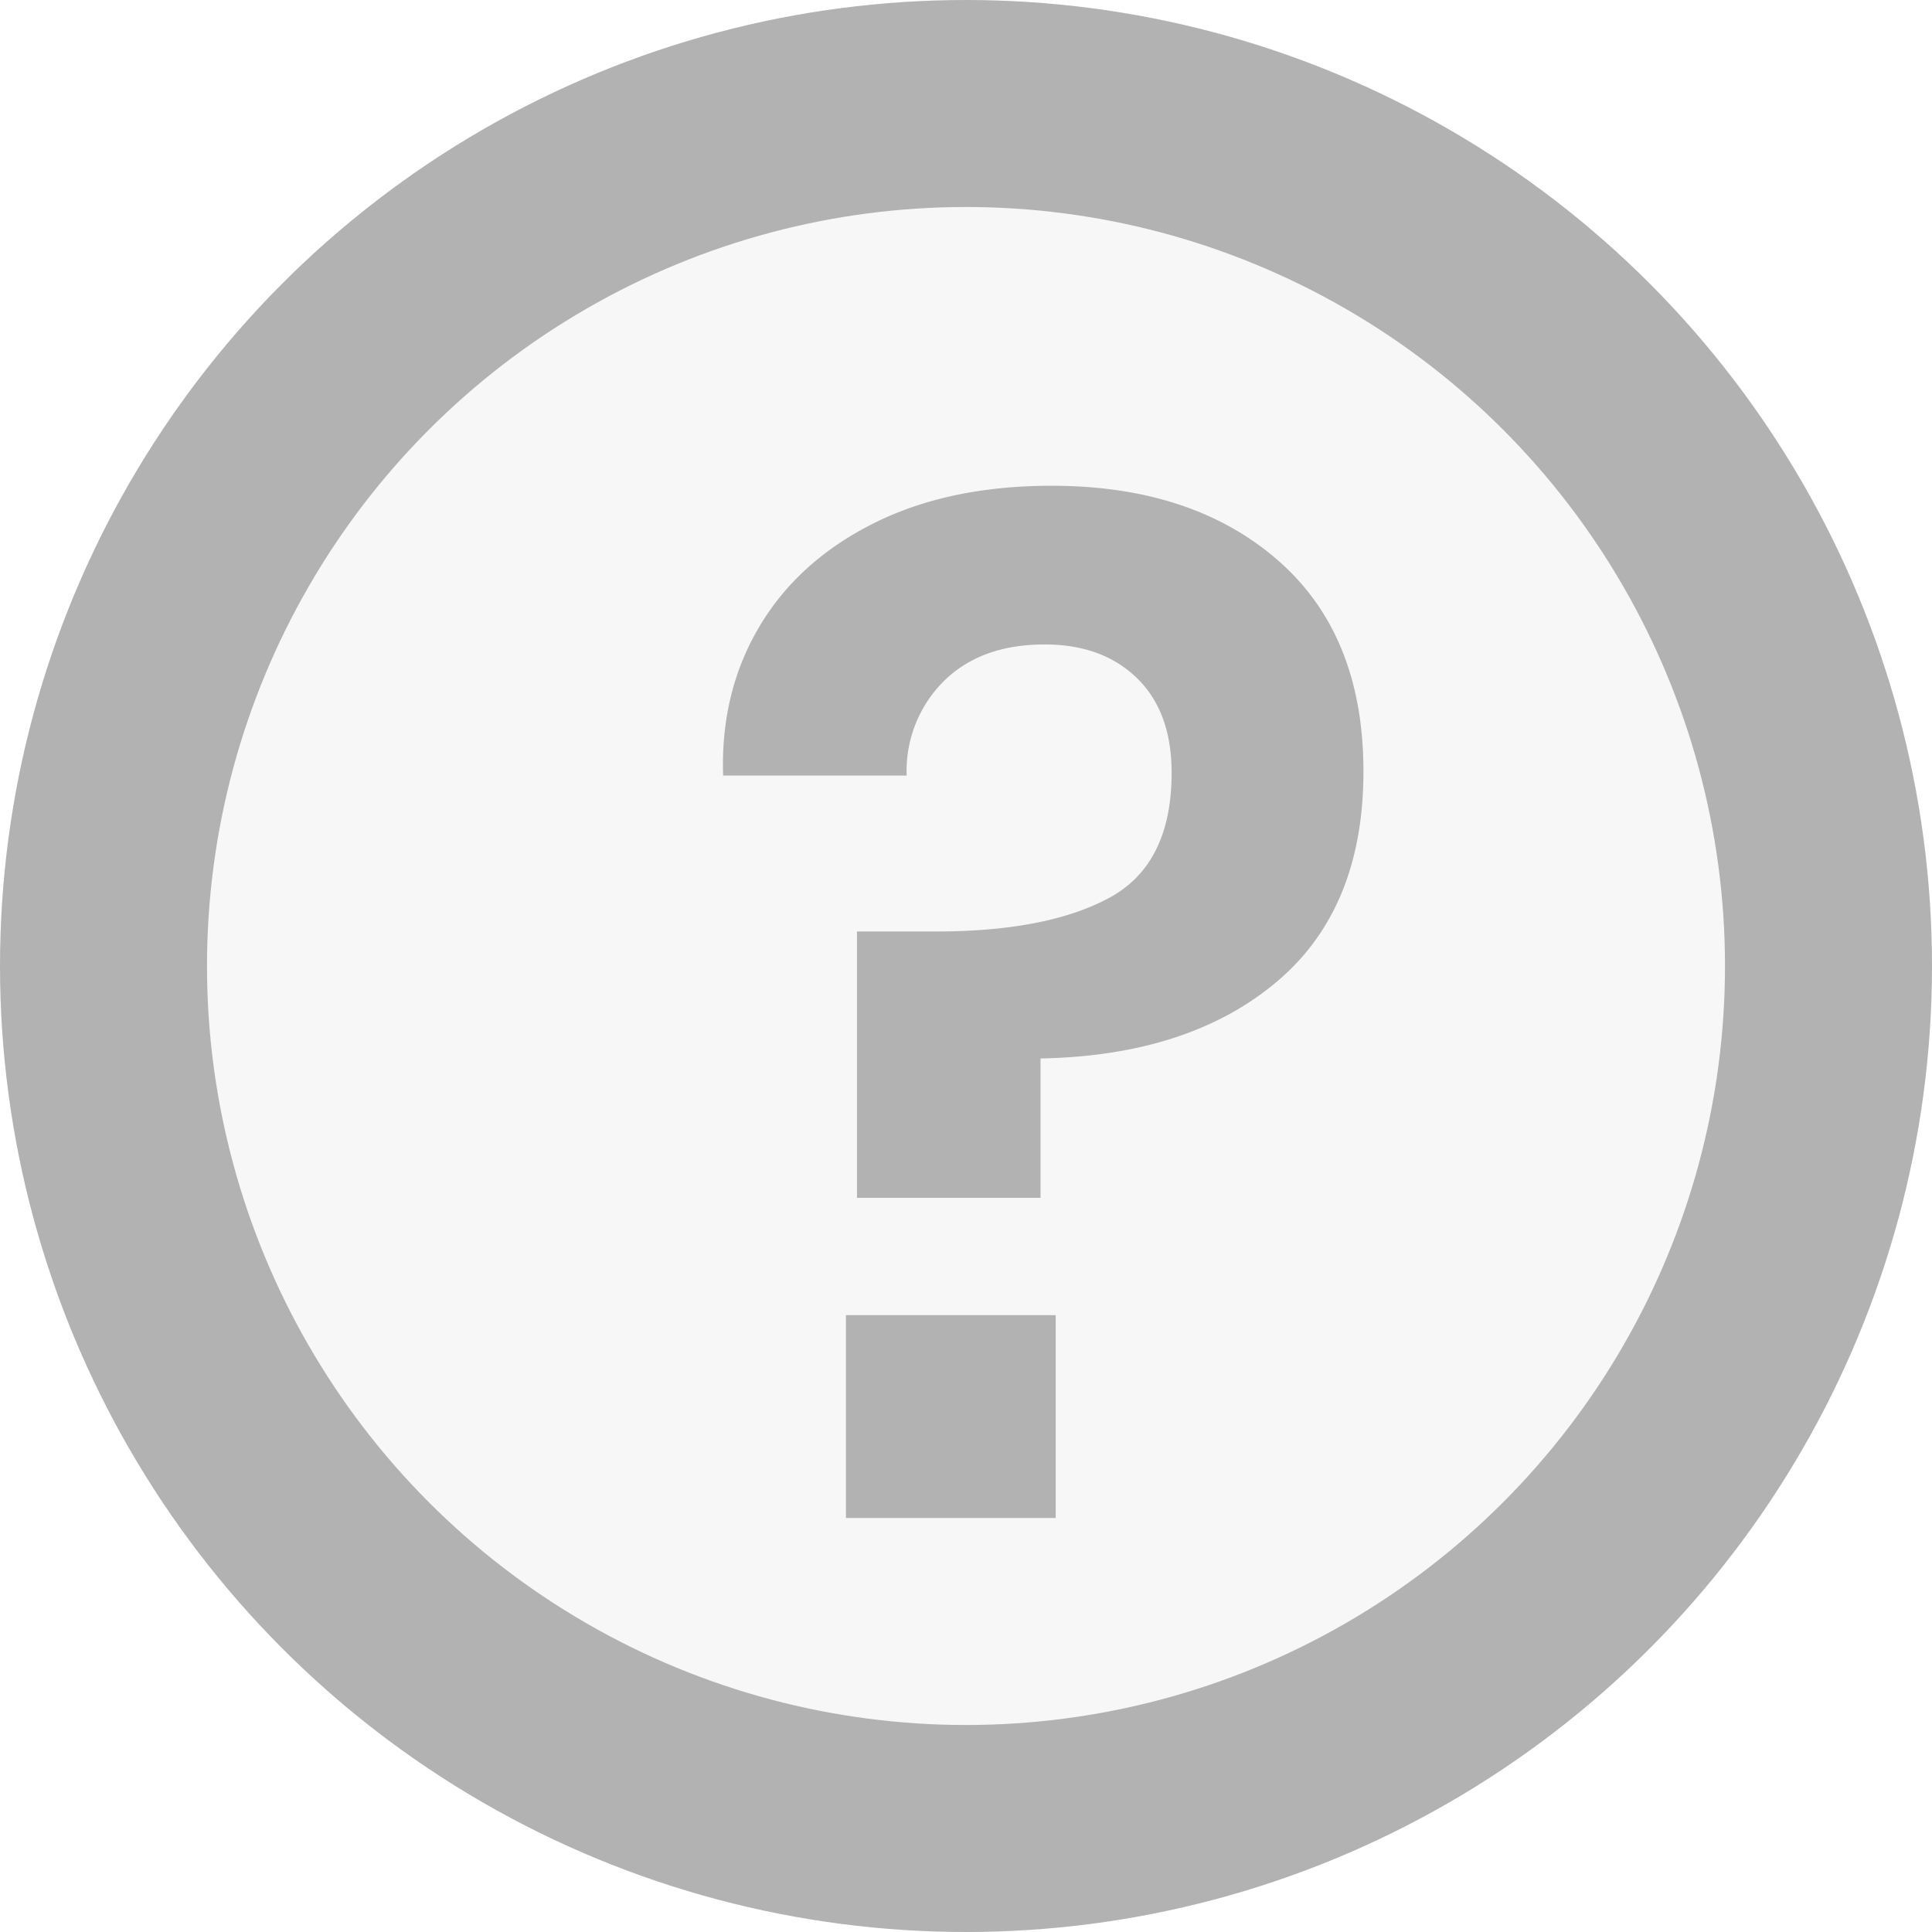
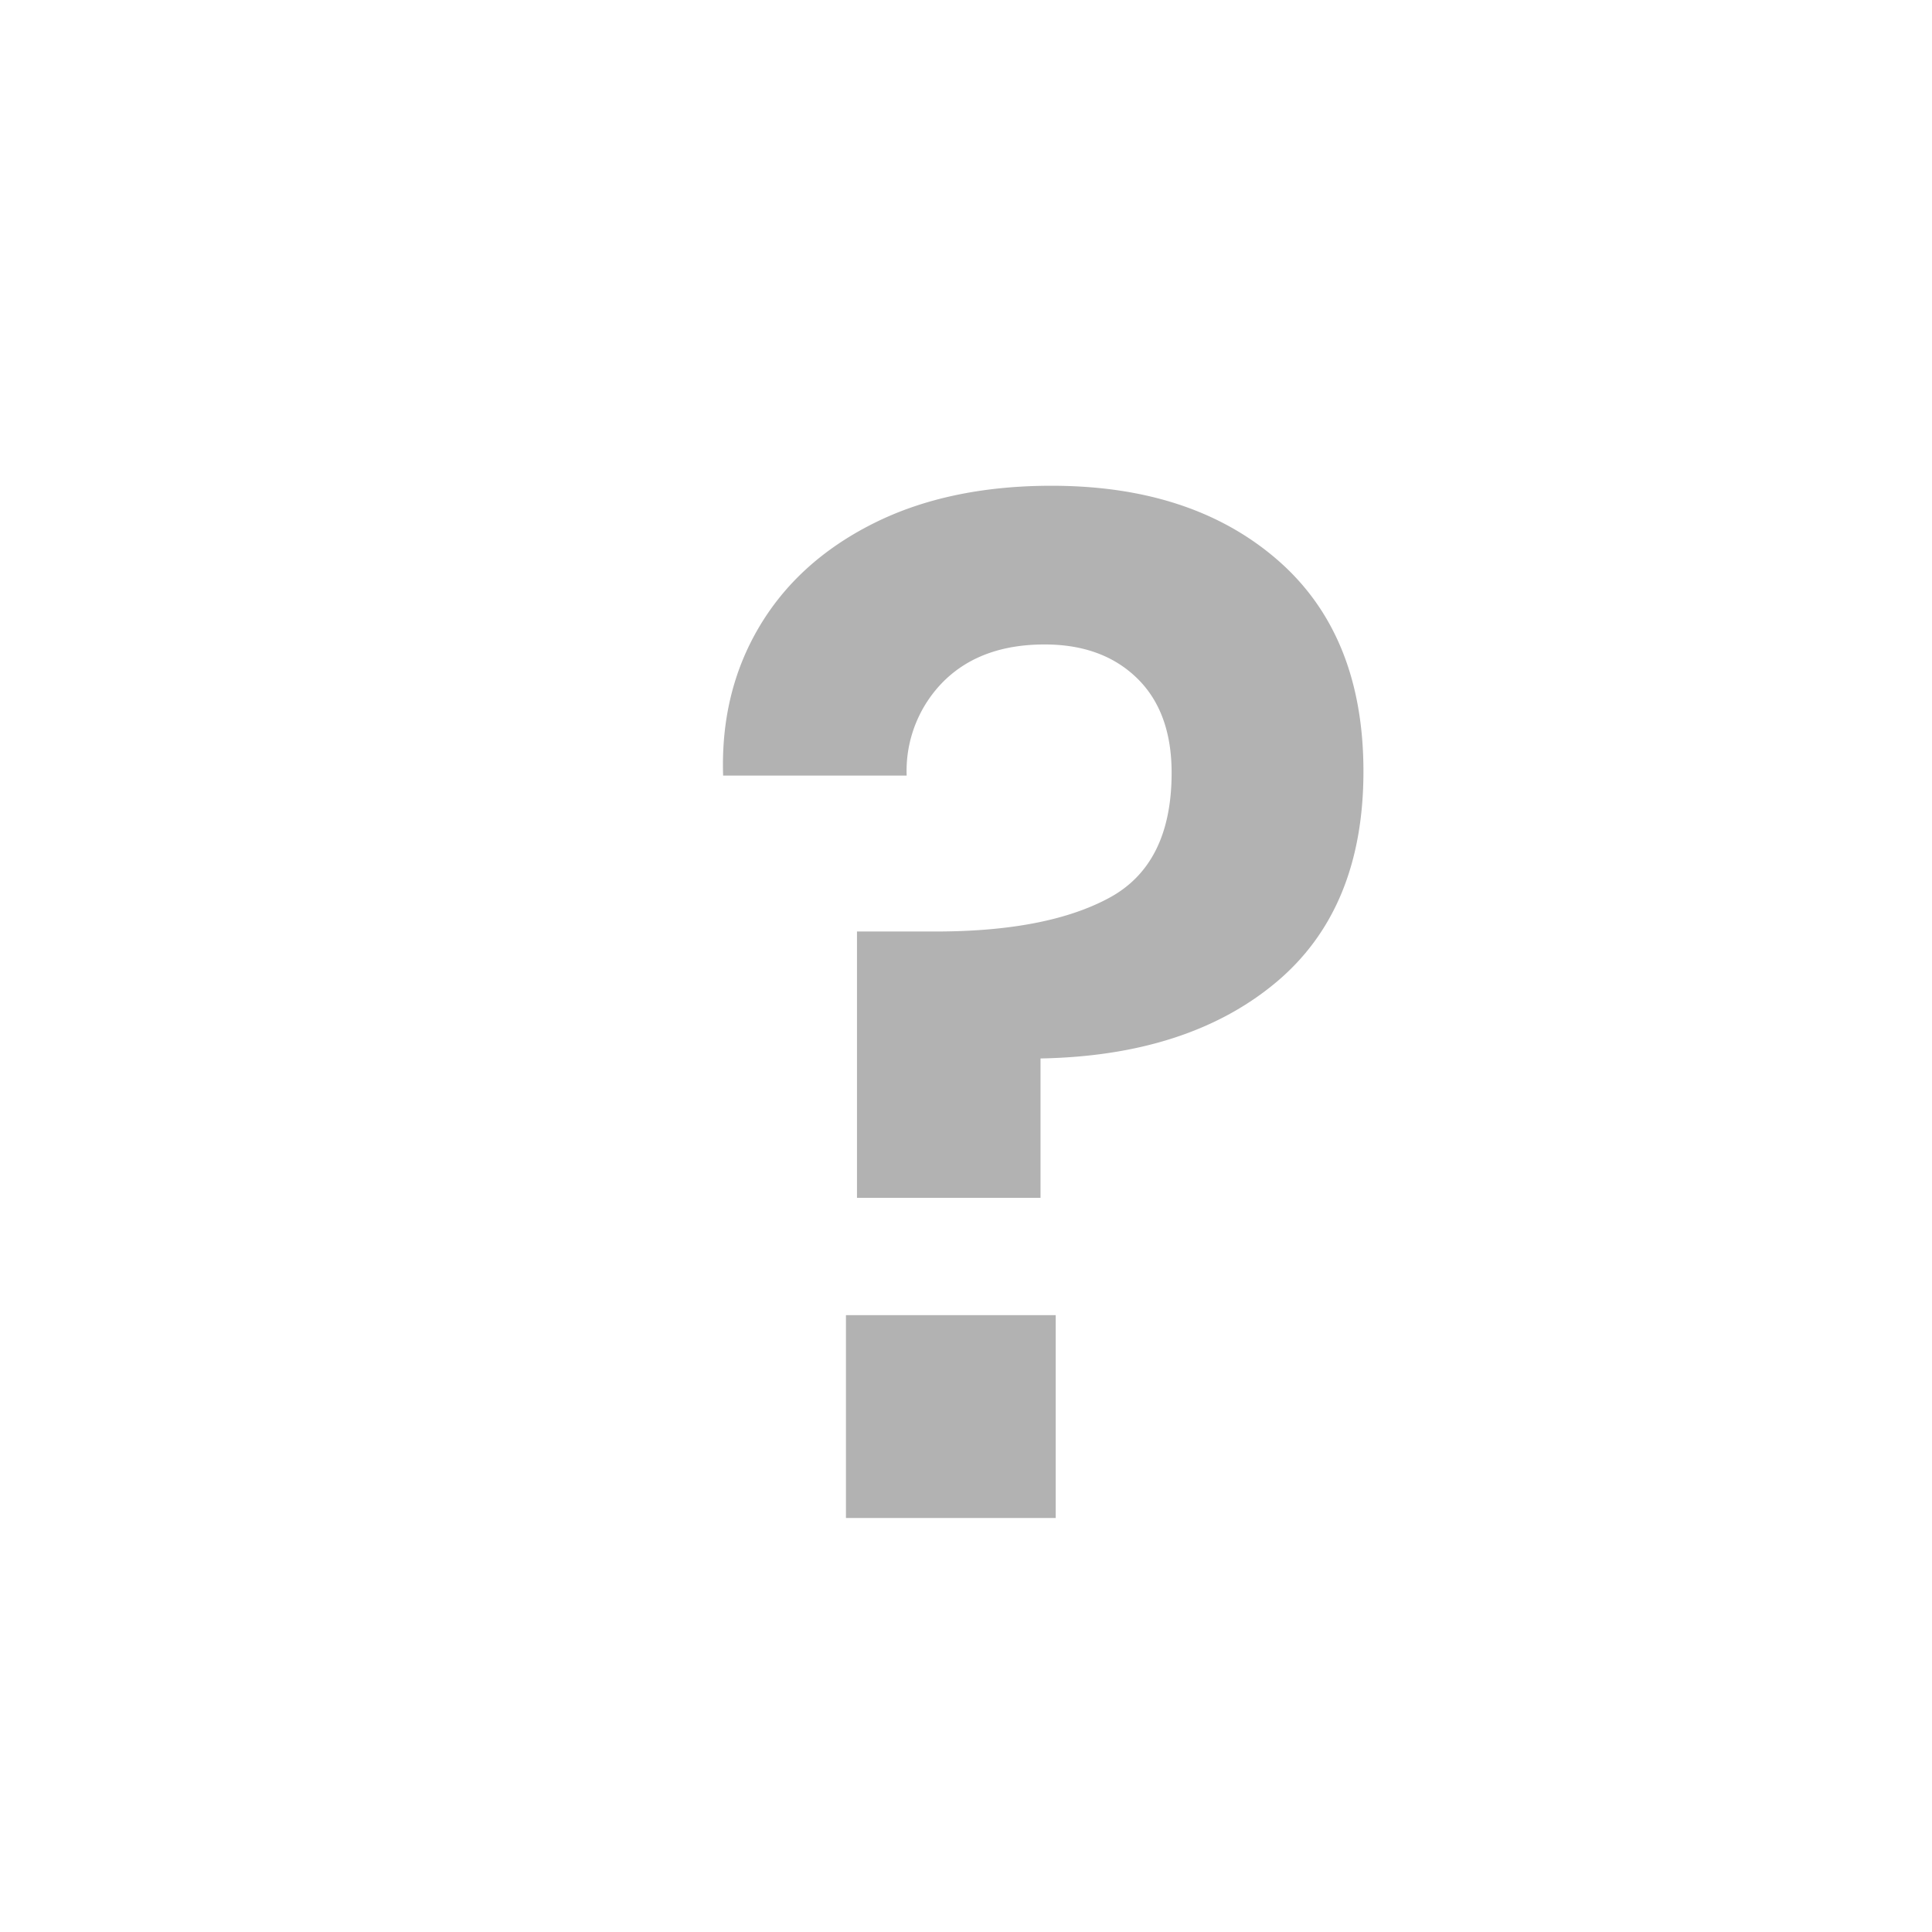
<svg xmlns="http://www.w3.org/2000/svg" width="14" height="14">
  <g fill="#b2b2b2">
-     <circle stroke="#b2b2b2" stroke-width="1.5" fill-opacity=".1" cx="7" cy="7" r="6.25" />
    <path d="M7.62 3.52c.68 0 1.227.18 1.64.54.413.36.62.87.62 1.53 0 .667-.212 1.177-.635 1.53-.423.353-.992.537-1.705.55v1.01H6.21V6.75h.57c.54 0 .96-.082 1.26-.245.3-.163.45-.465.45-.905 0-.293-.083-.522-.25-.685-.167-.163-.39-.245-.67-.245-.307 0-.55.088-.73.265a.918.918 0 0 0-.27.685H5.24c-.013-.4.073-.758.26-1.075.187-.317.462-.567.825-.75.363-.183.795-.275 1.295-.275zm.03 6.01V11H6.13V9.53h1.52z" />
  </g>
</svg>